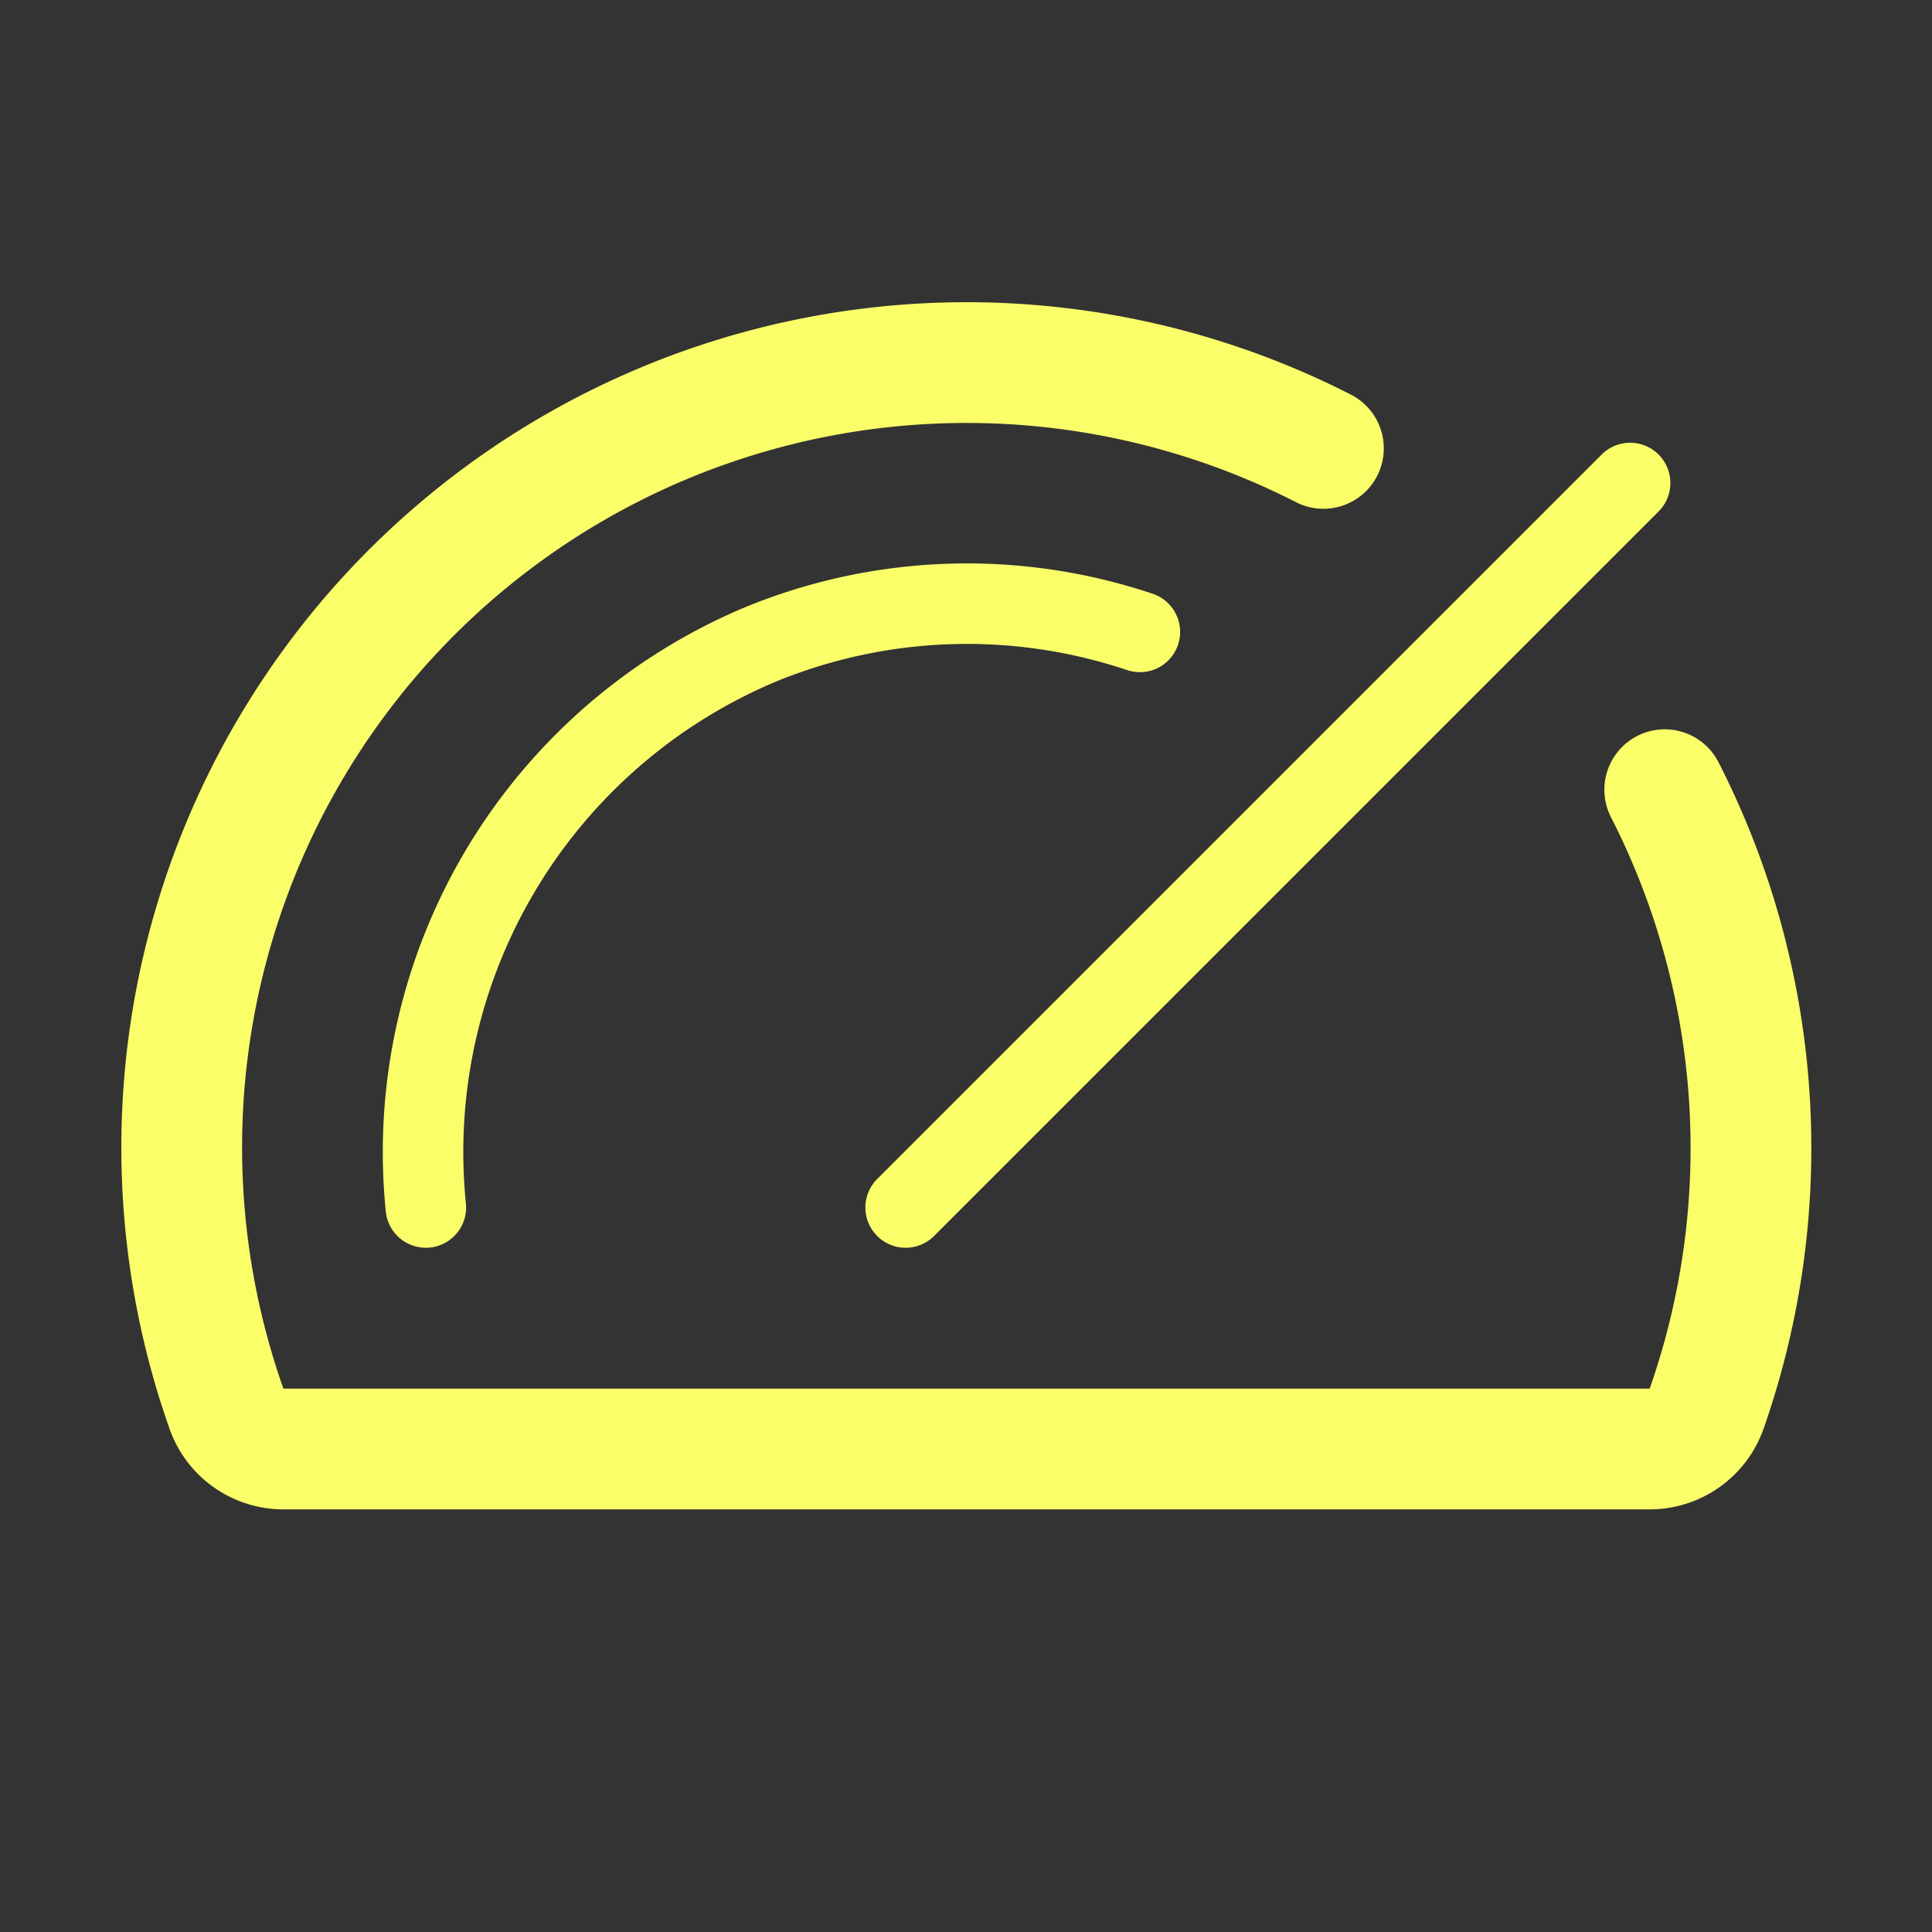
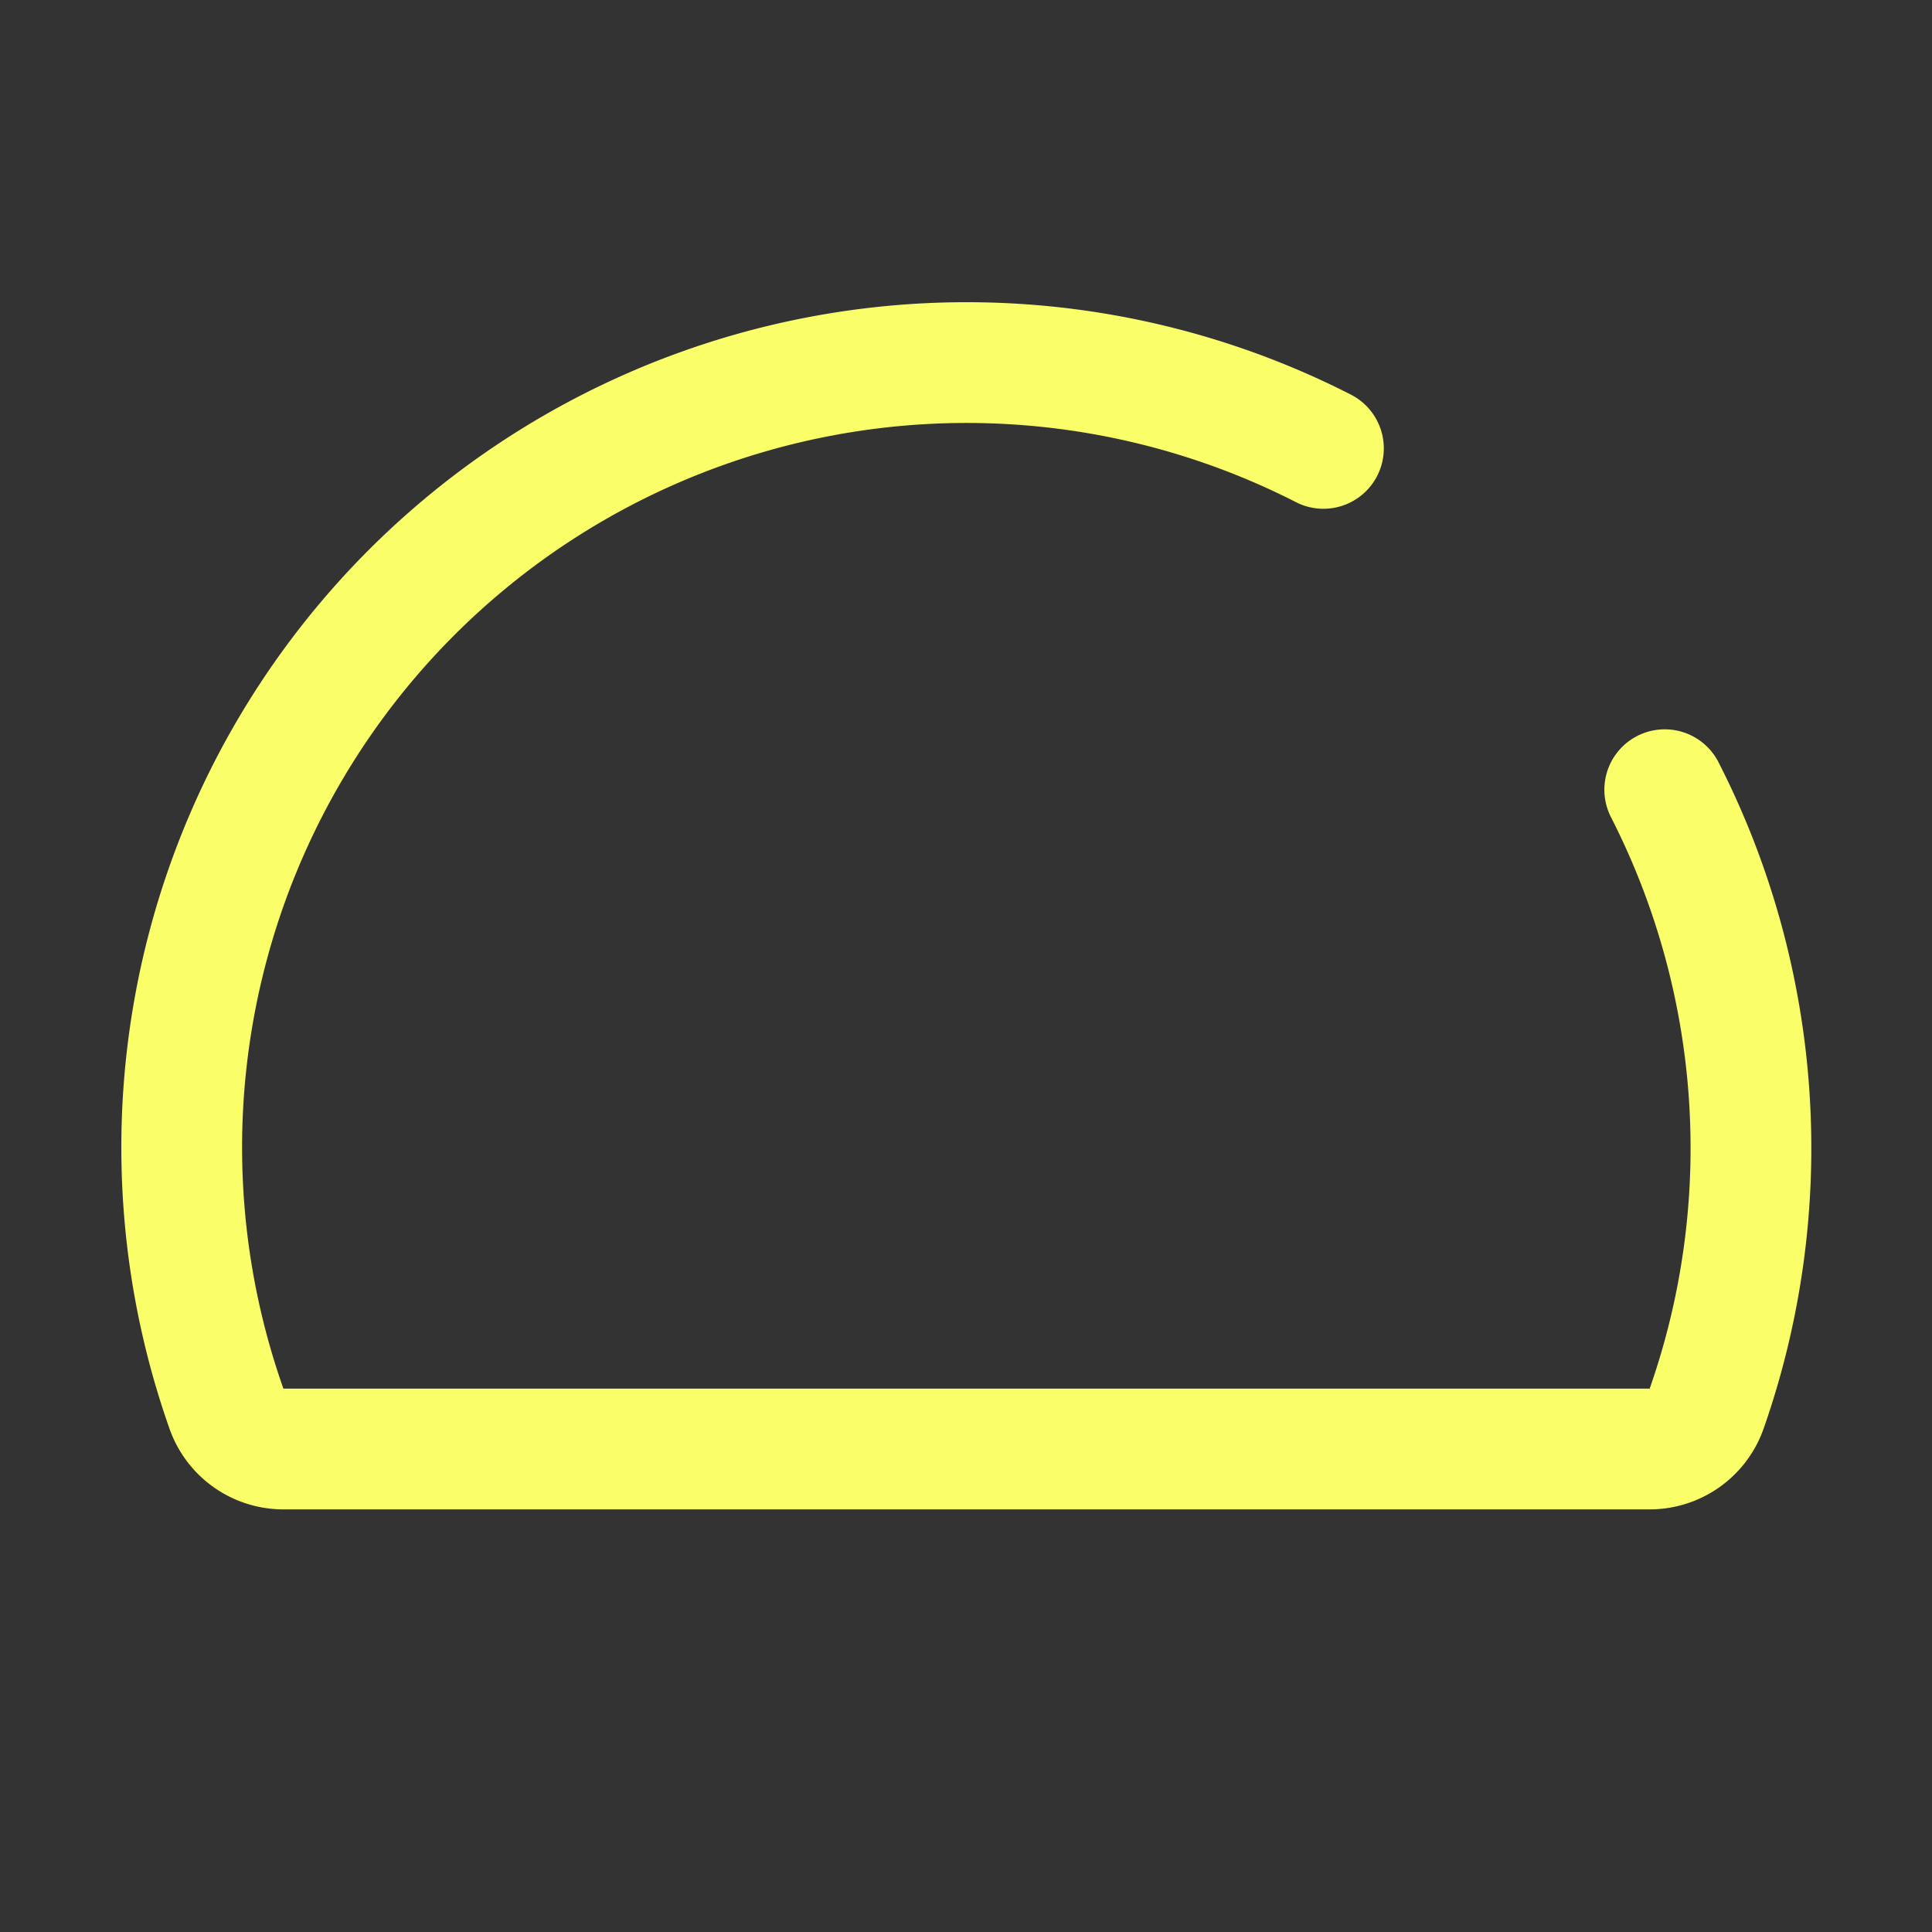
<svg xmlns="http://www.w3.org/2000/svg" width="24" height="24" fill="none">
  <rect width="100%" height="100%" fill="#333333" stroke="none" />
-   <path stroke="#FAFF69" stroke-linecap="round" stroke-linejoin="round" d="m11.25 15 9-9M5.29 15a6.84 6.84 0 0 1 4.17-7 6.75 6.75 0 0 1 4.7-.15" />
  <path stroke="#FAFF69" stroke-linecap="round" stroke-linejoin="round" stroke-width="1.5" d="M20.68 9.81a9.79 9.79 0 0 1 .52 7.69.75.75 0 0 1-.71.5H3.51a.75.75 0 0 1-.7-.51A9.75 9.75 0 0 1 16.44 5.57" />
</svg>